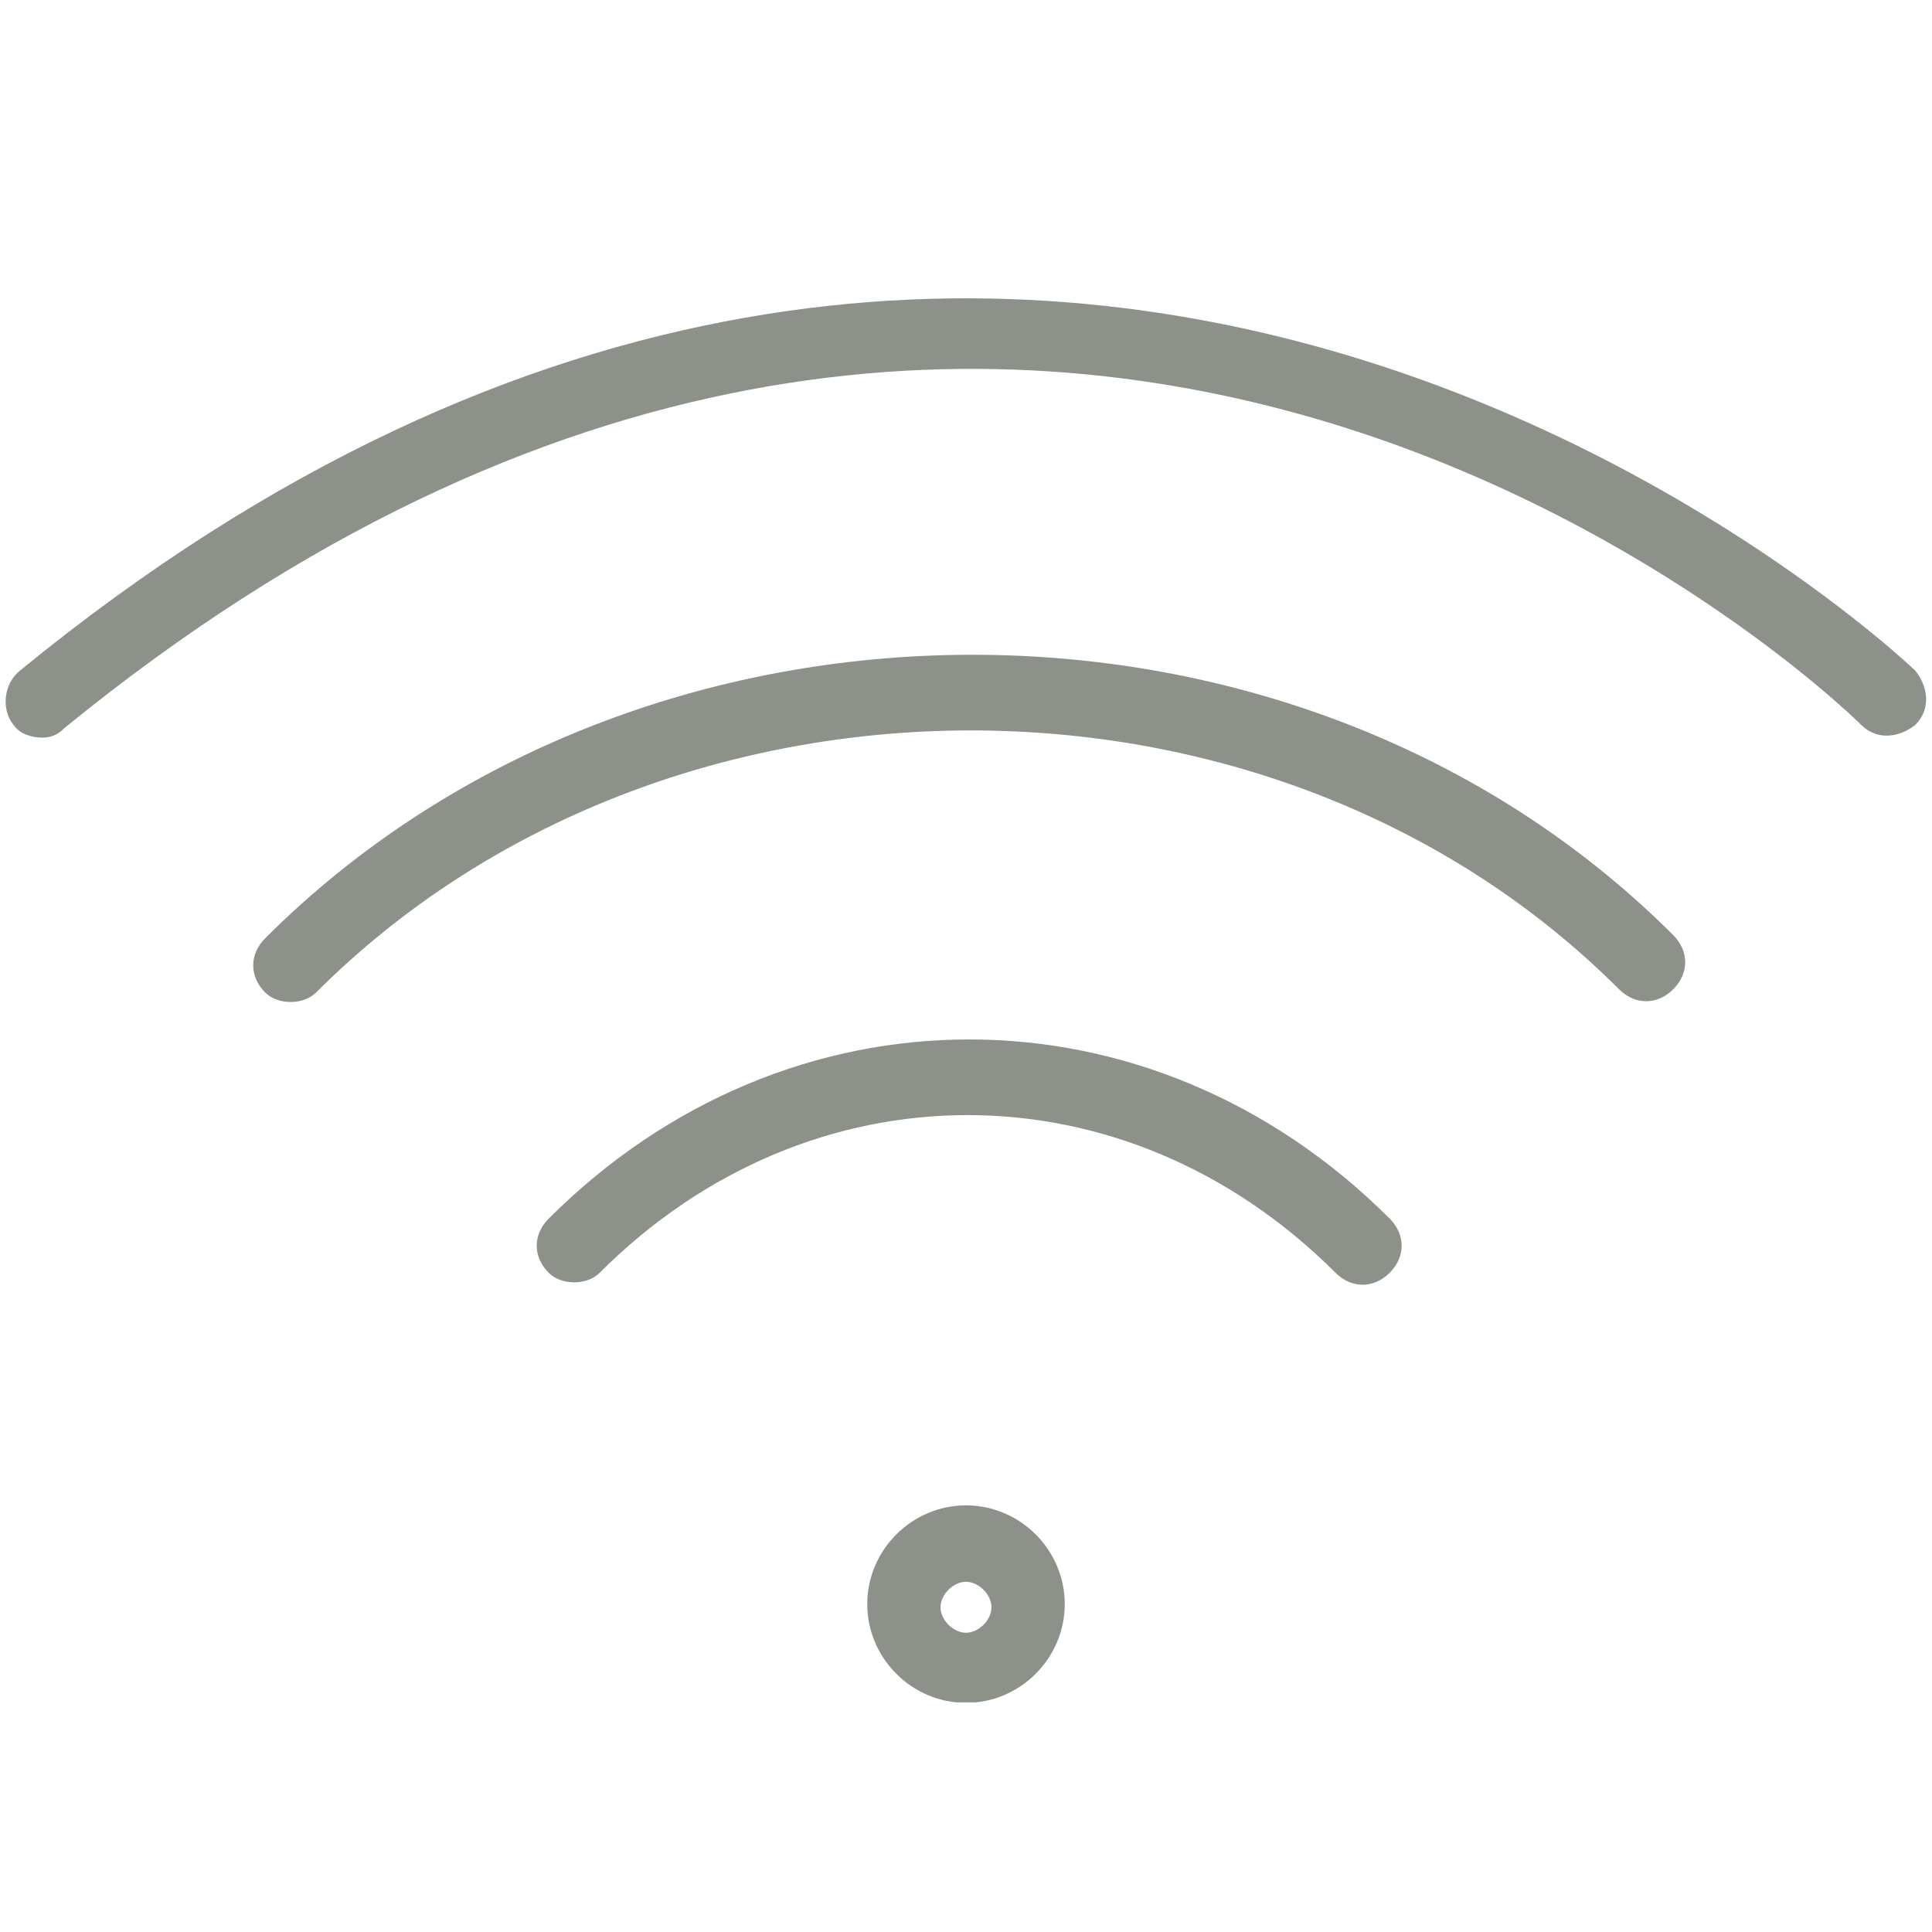
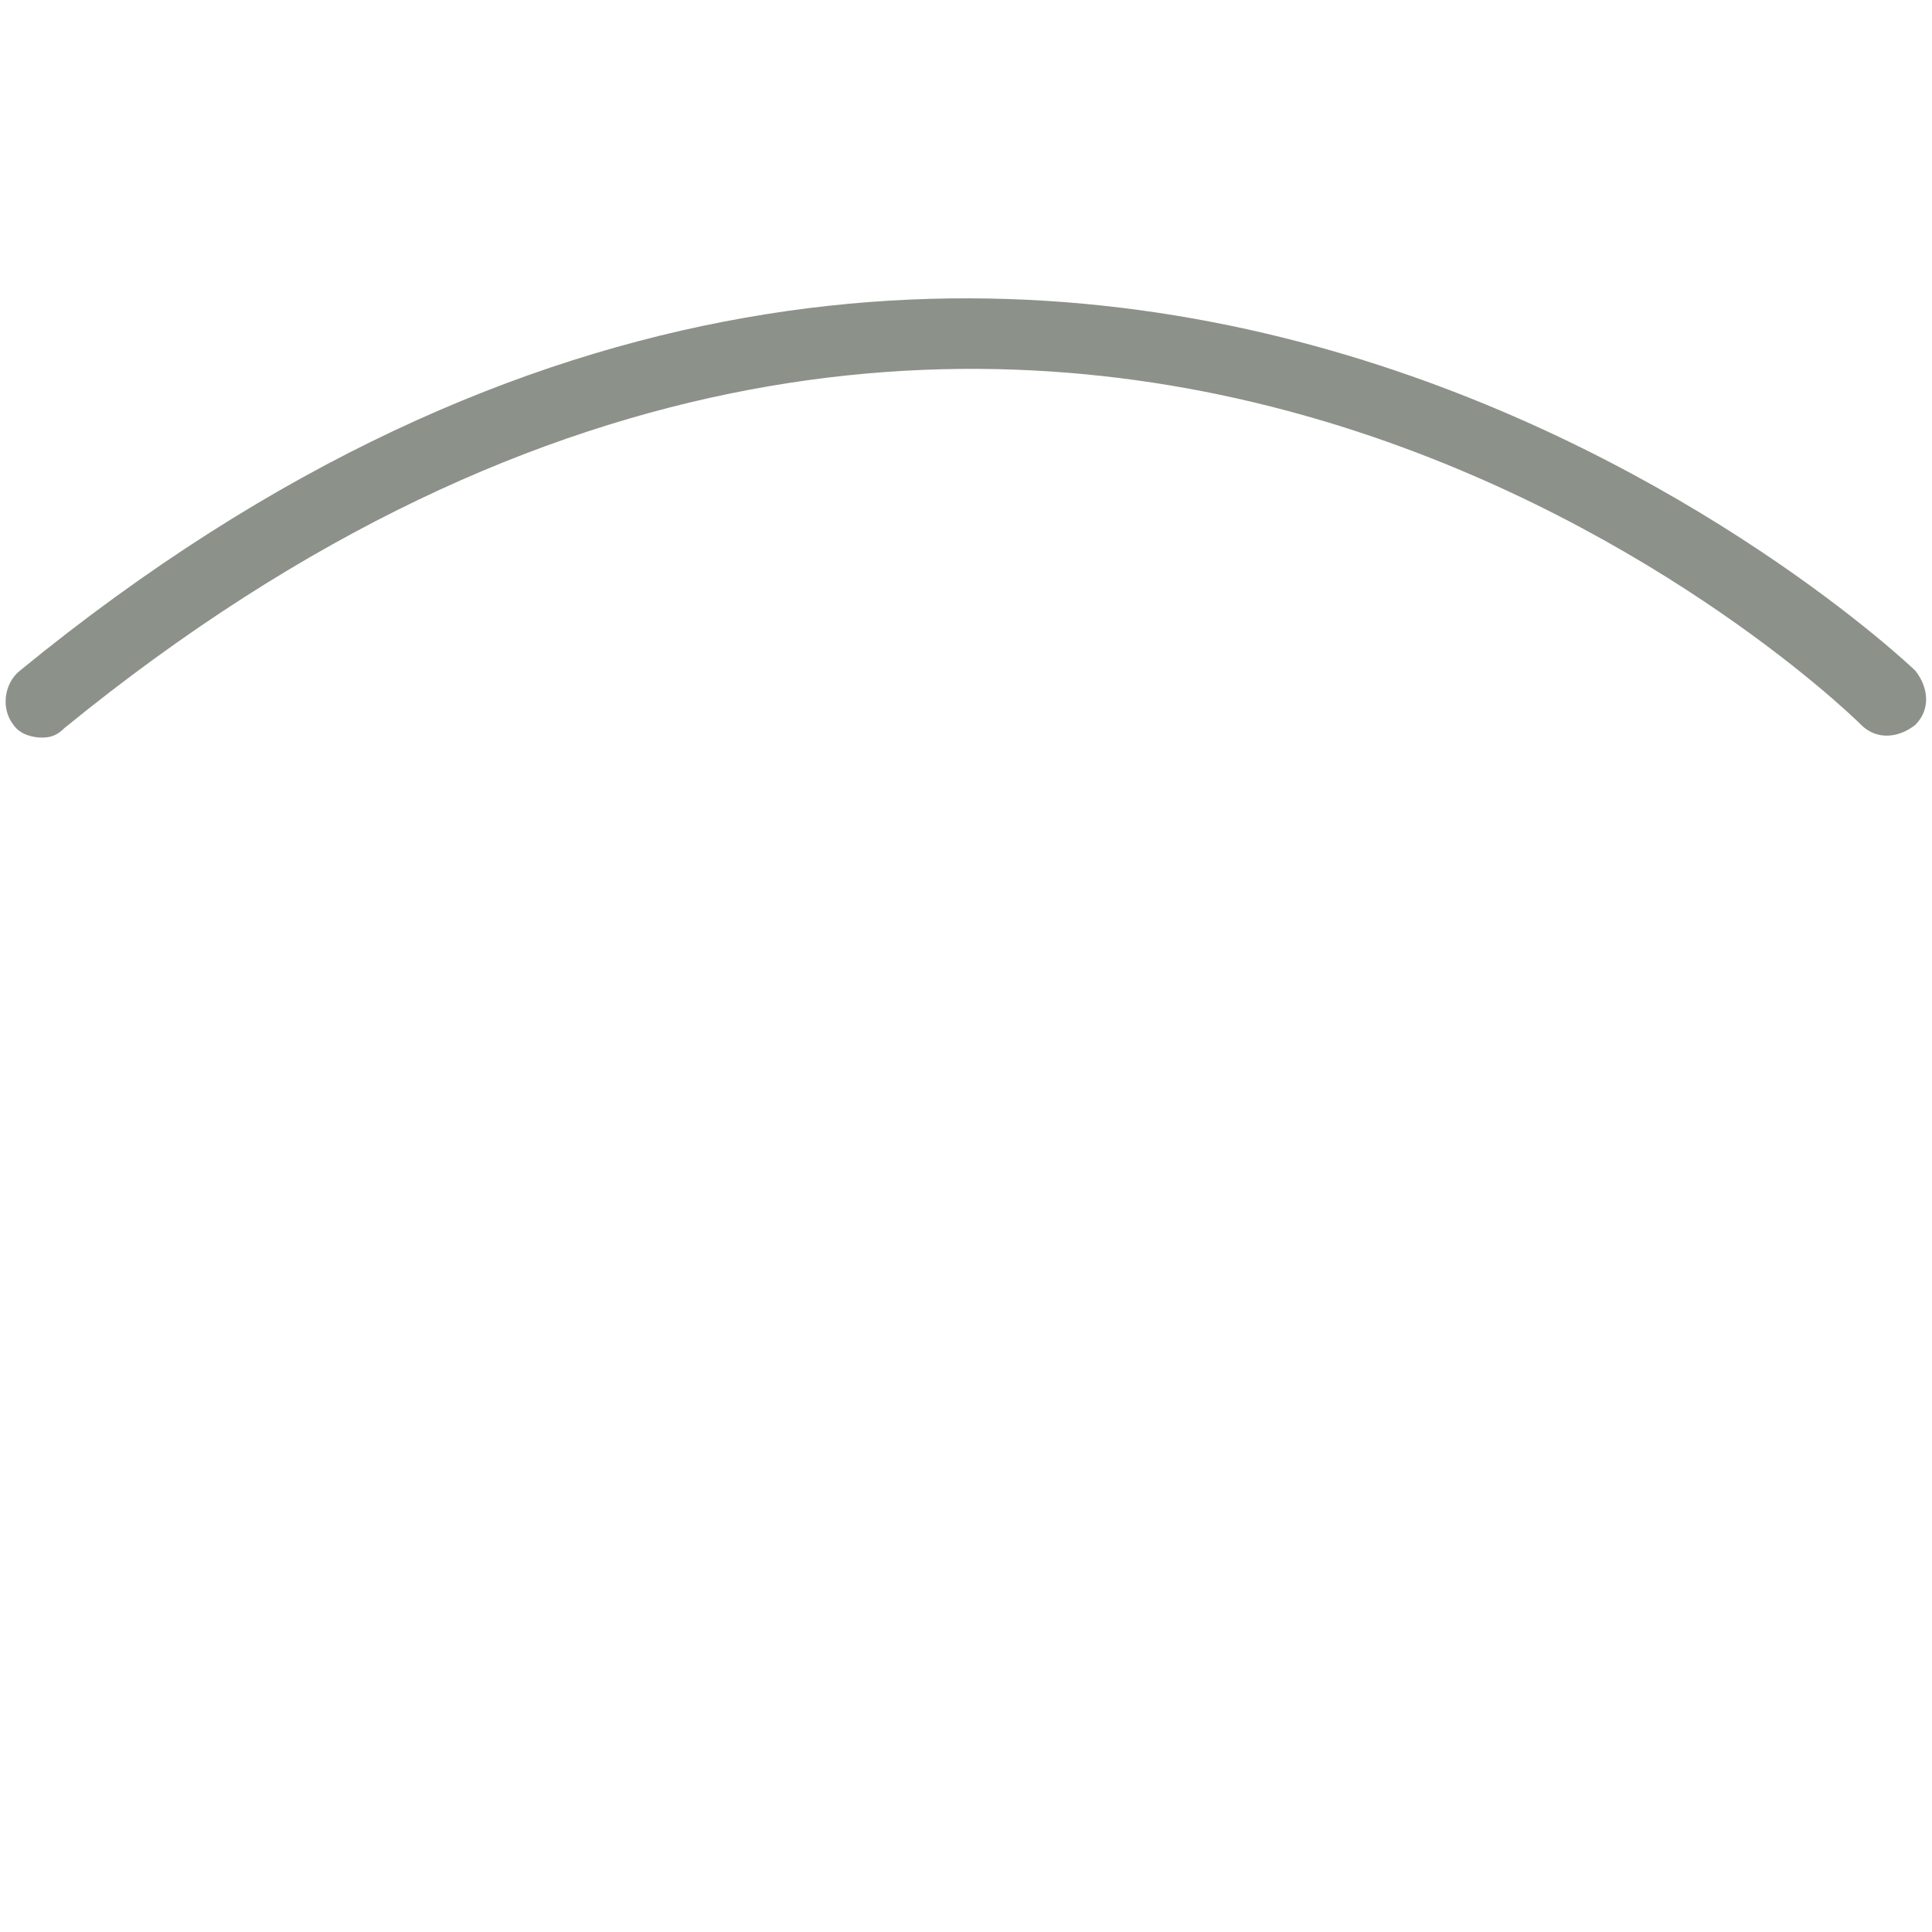
<svg xmlns="http://www.w3.org/2000/svg" width="500" zoomAndPan="magnify" viewBox="0 0 375 375" height="500" preserveAspectRatio="xMidYMid meet" version="1.0">
  <defs>
    <clipPath id="4d4053b0e9">
      <path d="M 168 292 L 207 292 L 207 330.43 L 168 330.43 Z M 168 292 " clip-rule="nonzero" />
    </clipPath>
  </defs>
  <g clip-path="url(#4d4053b0e9)">
-     <path fill="#8c918a" d="M 187.5 292.188 C 176.988 292.188 168.332 300.844 168.332 311.355 C 168.332 321.867 176.988 330.523 187.5 330.523 C 198.012 330.523 206.668 321.867 206.668 311.355 C 206.668 300.844 198.012 292.188 187.5 292.188 Z M 187.5 316.918 C 185.027 316.918 182.555 314.445 182.555 311.973 C 182.555 309.5 185.027 307.027 187.5 307.027 C 189.973 307.027 192.445 309.5 192.445 311.973 C 192.445 314.445 189.973 316.918 187.5 316.918 Z M 187.5 316.918 " fill-opacity="1" fill-rule="nonzero" />
-   </g>
-   <path fill="#8c918a" d="M 106.5 236.535 C 103.406 239.629 103.406 243.957 106.5 247.047 C 107.734 248.285 109.59 248.902 111.445 248.902 C 113.301 248.902 115.156 248.285 116.391 247.047 C 157.203 206.238 218.418 206.238 259.227 247.047 C 262.32 250.141 266.648 250.141 269.738 247.047 C 272.832 243.957 272.832 239.629 269.738 236.535 C 223.363 190.16 152.875 190.16 106.5 236.535 Z M 106.5 236.535 " fill-opacity="1" fill-rule="nonzero" />
+     </g>
  <path fill="#8c918a" d="M 3.855 130.184 C 0.762 132.656 0.145 137.602 2.617 140.695 C 3.855 142.551 6.328 143.168 8.184 143.168 C 10.039 143.168 11.273 142.551 12.512 141.312 C 200.484 -12.035 355.07 134.512 361.25 140.695 C 364.344 143.785 368.672 143.168 371.762 140.695 C 374.855 137.602 374.238 133.273 371.762 130.184 C 370.527 128.945 201.723 -31.82 3.855 130.184 Z M 3.855 130.184 " fill-opacity="1" fill-rule="nonzero" />
-   <path fill="#8c918a" d="M 51.465 182.125 C 48.375 185.215 48.375 189.543 51.465 192.637 C 52.703 193.871 54.559 194.488 56.414 194.488 C 58.27 194.488 60.125 193.871 61.359 192.637 C 128.758 125.238 246.859 124.617 314.258 192.016 C 317.352 195.109 321.68 195.109 324.77 192.016 C 327.863 188.926 327.863 184.598 324.77 181.504 C 251.809 108.543 124.43 109.16 51.465 182.125 Z M 51.465 182.125 " fill-opacity="1" fill-rule="nonzero" />
</svg>